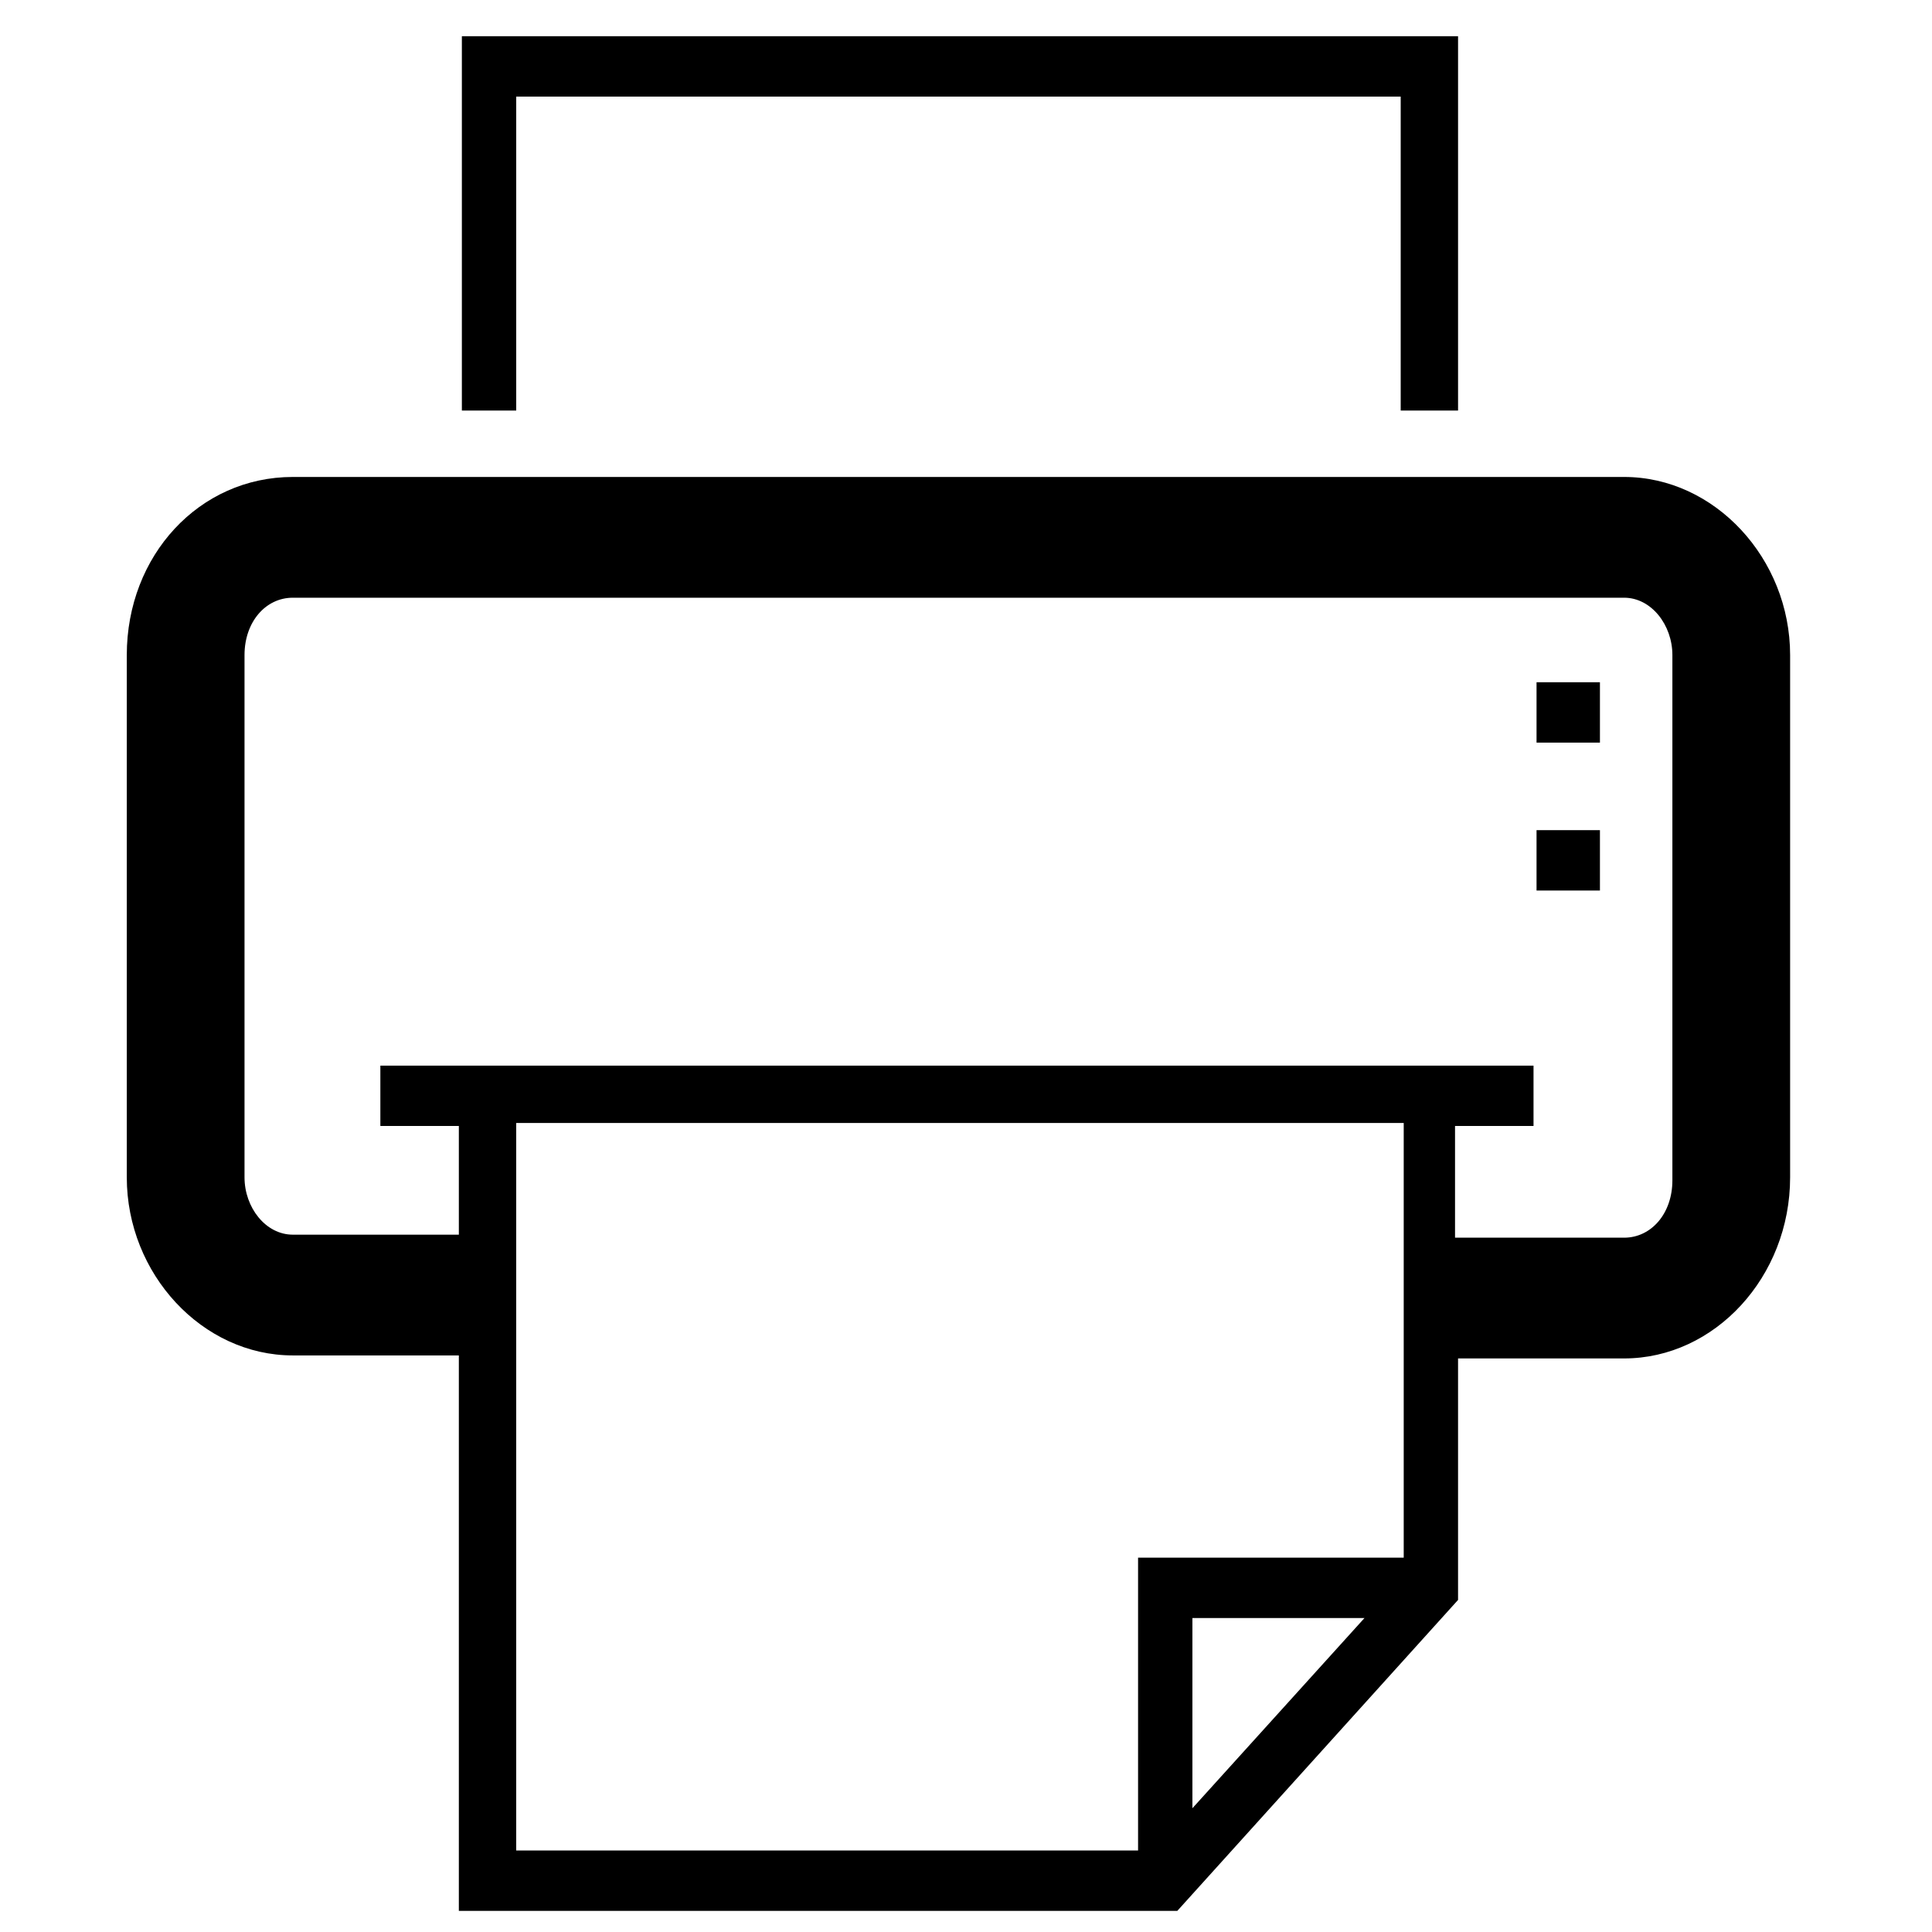
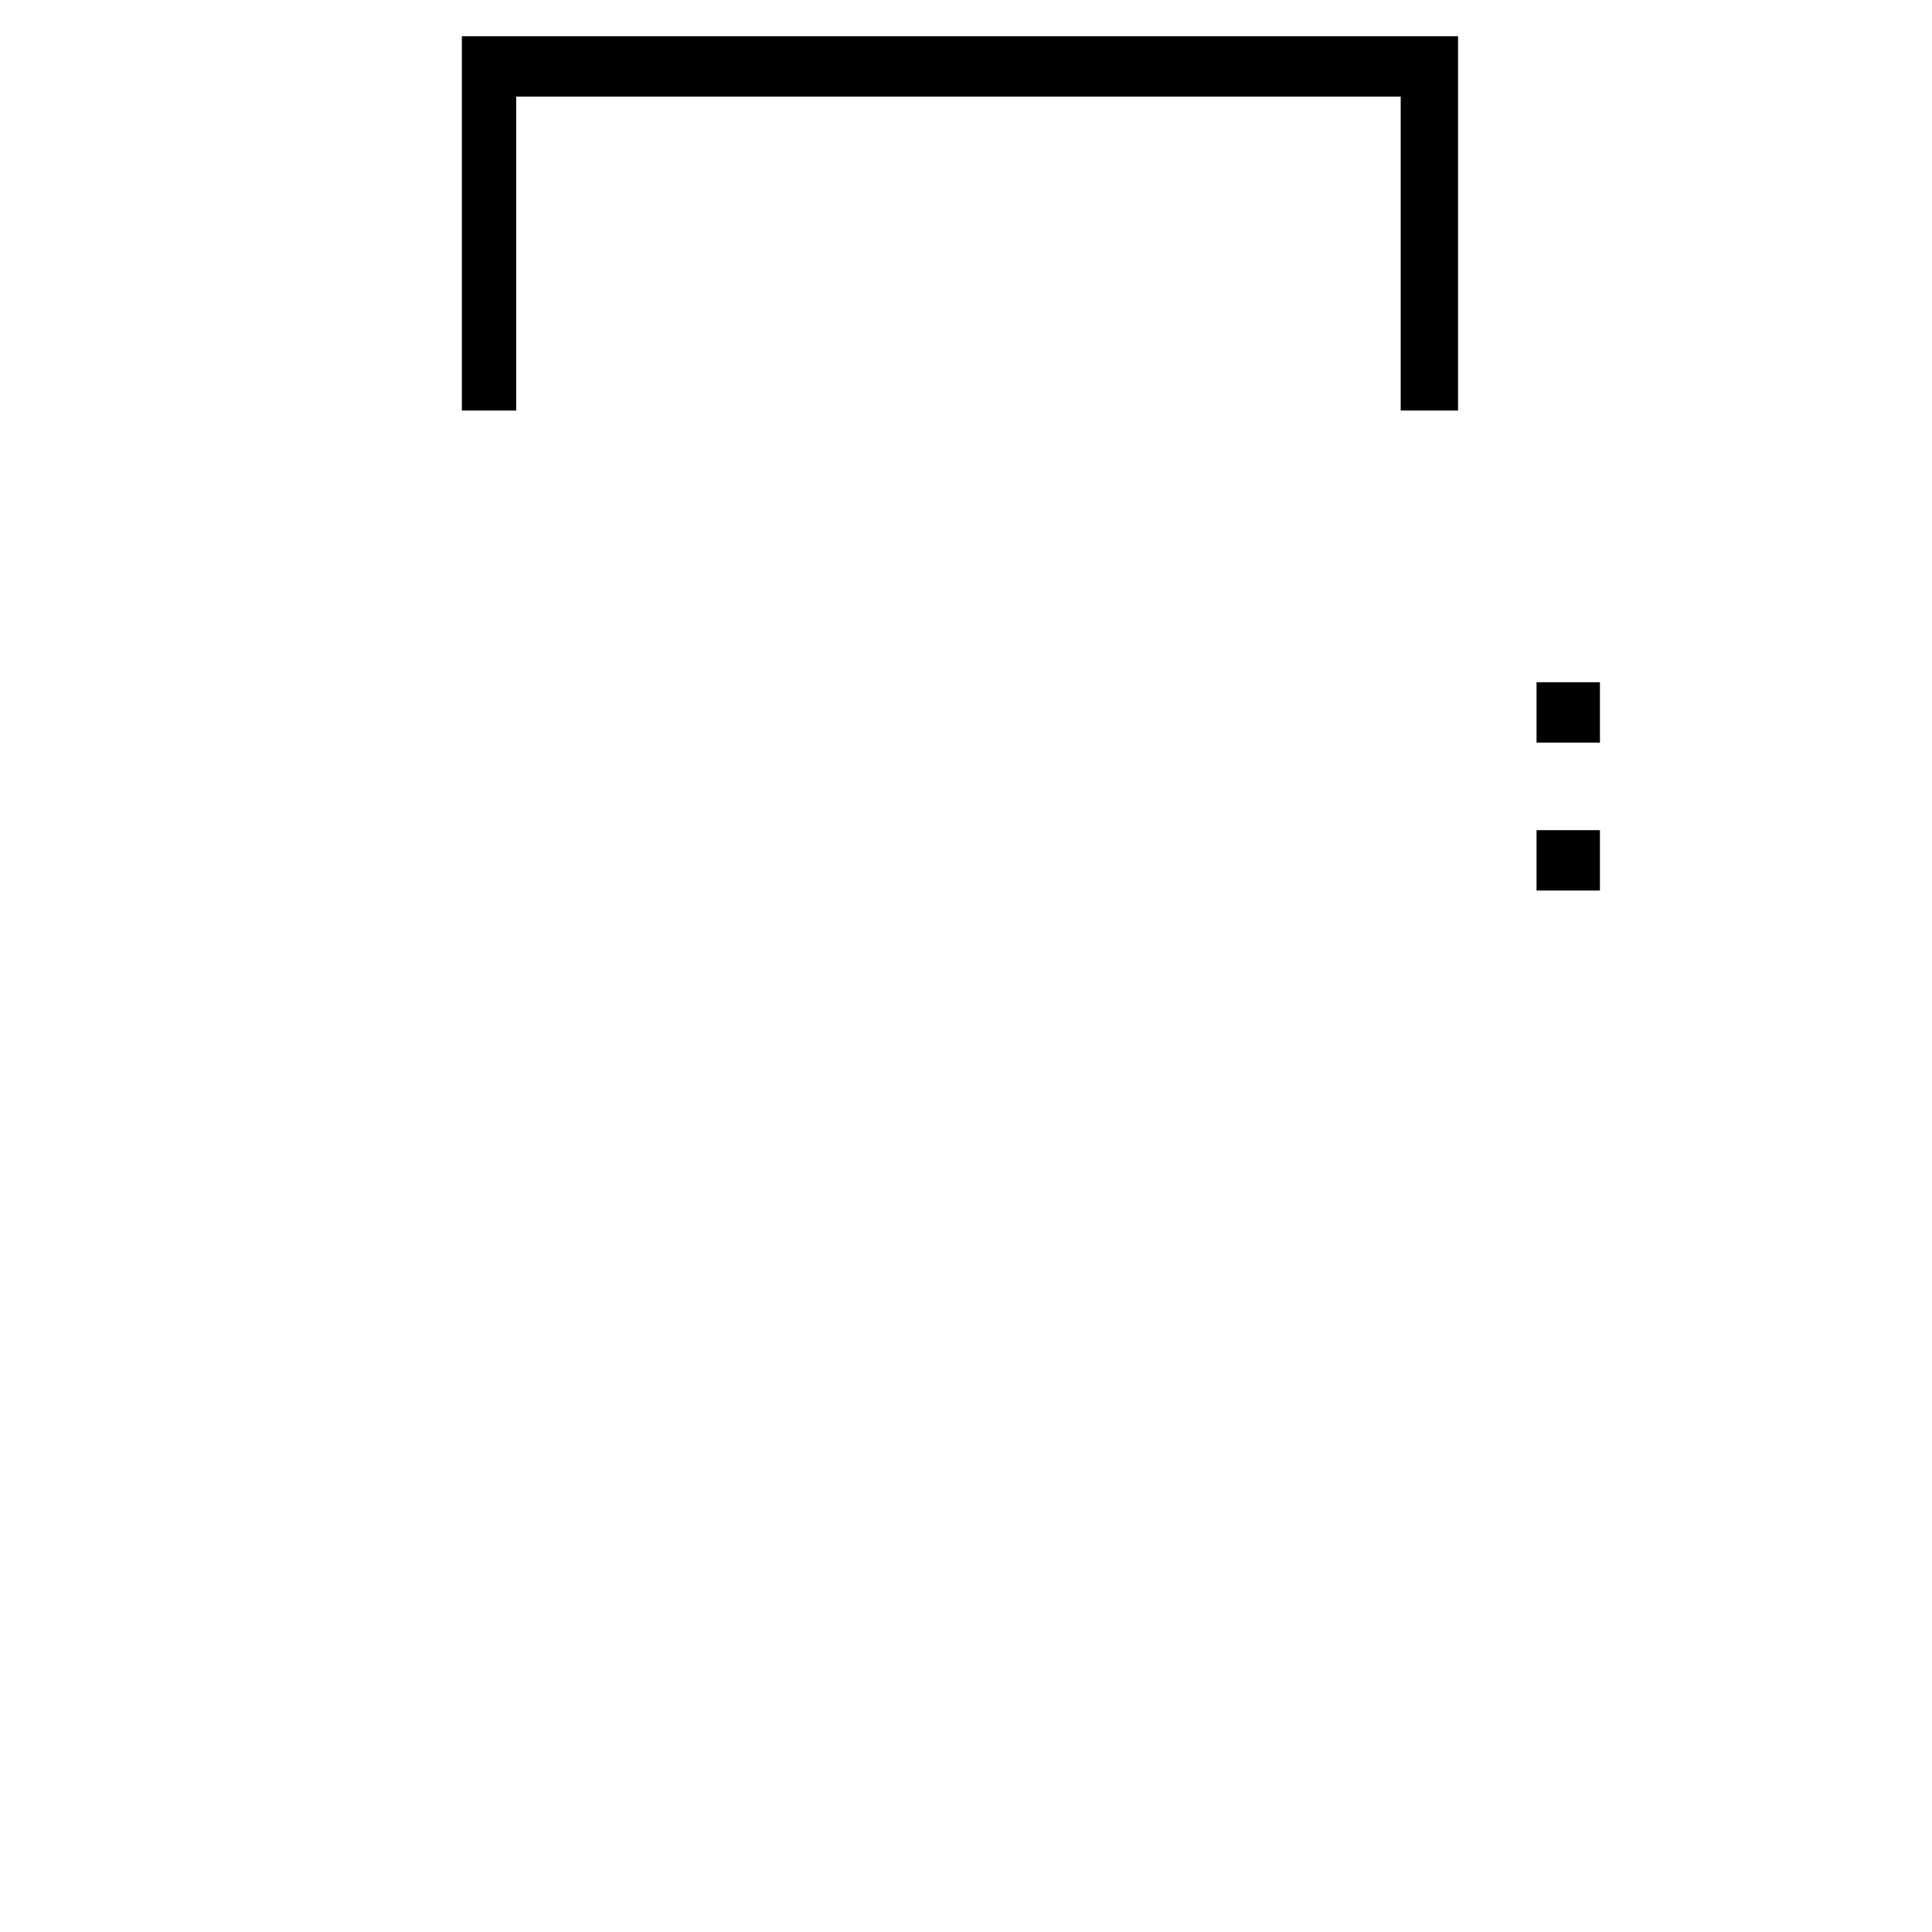
<svg xmlns="http://www.w3.org/2000/svg" viewBox="0 0 64 64">
  <path d="M17.1 3.2h29.3v10.4h1.9V1.2h-33v12.4h1.8zm33.8 19.4H53v2h-2.1zm0 4.9H53v2h-2.1z" />
-   <path d="M53.8 15.8H9.7c-3.1 0-5.5 2.6-5.5 5.9V39c0 3.2 2.5 5.9 5.5 5.9h5.5v18.4H39L48.3 53v-8h5.5c3 0 5.5-2.7 5.5-6V21.7c0-3.2-2.5-5.9-5.5-5.9zM12.6 35.3v2h2.6v3.6H9.7c-.9 0-1.6-.9-1.6-1.9V21.7c0-1.1.7-1.9 1.6-1.9h44.1c.9 0 1.6.9 1.6 1.9v17.4c0 1.1-.7 1.9-1.6 1.9h-5.6v-3.7h2.6v-2H12.6zm26.9 24.6v-6.3h5.7l-5.7 6.3zm7-8.3h-8.8v9.7H17.1V37.2h29.4v14.4z" />
</svg>